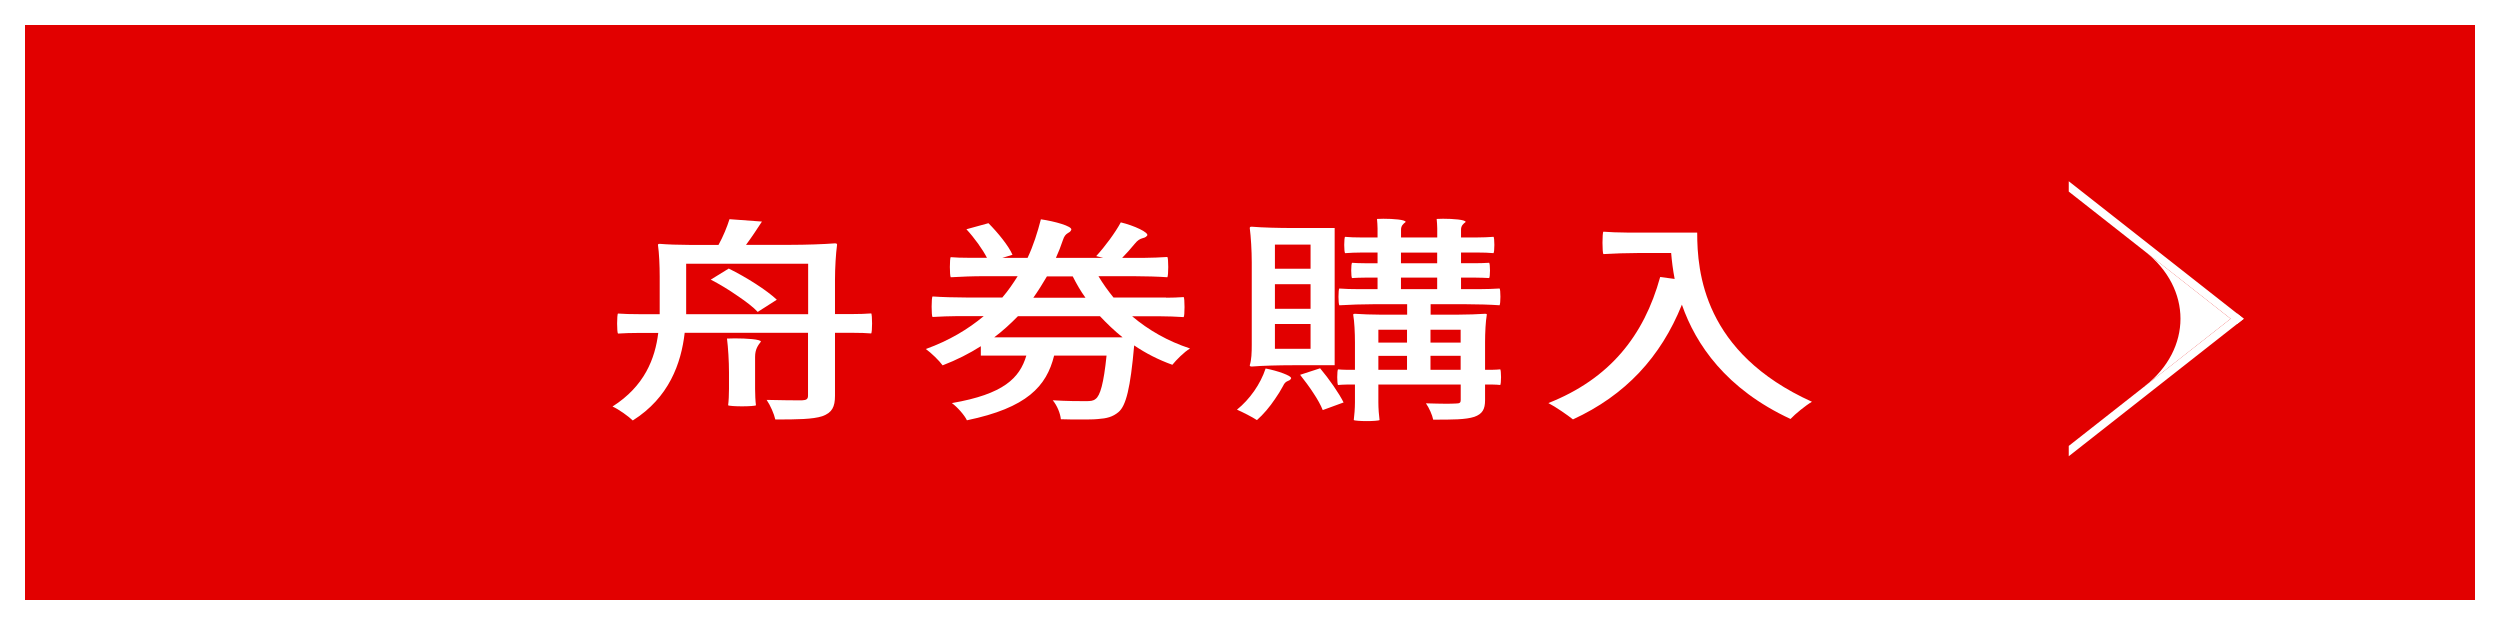
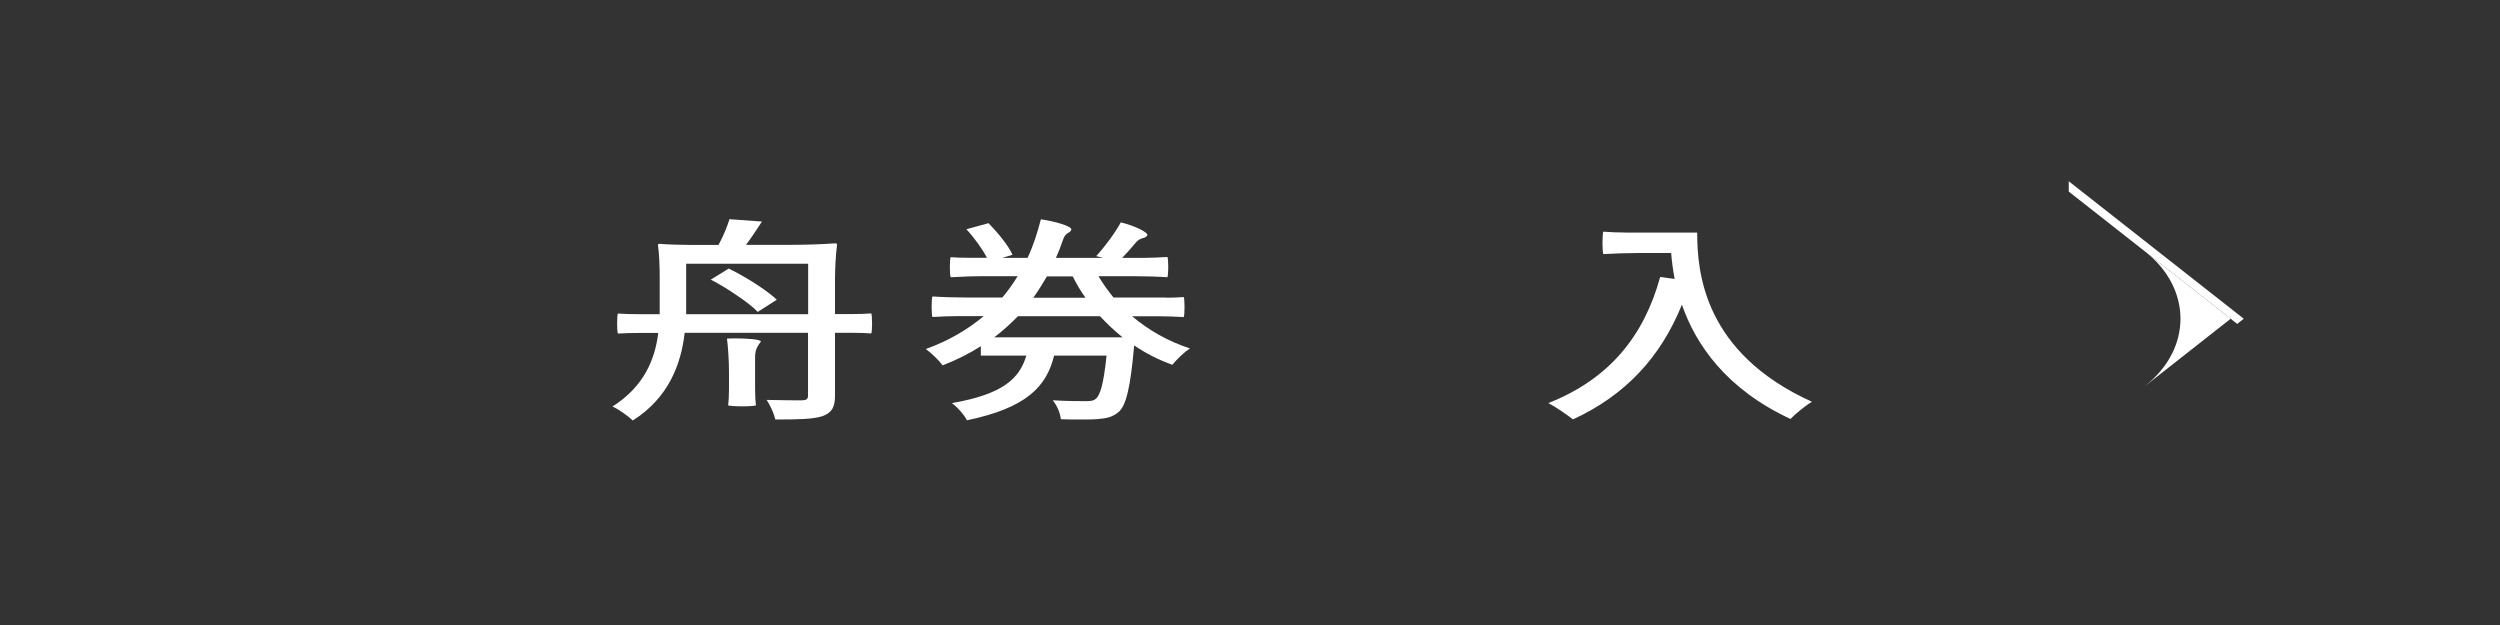
<svg xmlns="http://www.w3.org/2000/svg" fill="none" height="100" viewBox="0 0 400 100" width="400">
  <rect x="0" y="0" width="400" height="100" fill="#333333" stroke="none" />
-   <path d="m398 2v96h-396v-96z" fill="#e20000" stroke="#fff" stroke-width="4" />
  <g fill="#fff">
    <path d="m343.201 61.773 13.702-10.773-13.702-10.773c7.566 5.949 7.566 15.584 0 21.533z" />
-     <path d="m357.951 50.174-26.951 21.174v1.652l28-22z" />
    <path d="m331 29v1.652l26.951 21.174 1.049-.826z" />
    <path d="m109.547 53.27c-.56 4.875-2.507 10.351-8.301 14.006-.649-.631-2.267-1.812-3.246-2.232 5.144-3.274 6.812-7.668 7.322-11.773h-3.247c-1.068 0-2.127.03-3.196.1-.09-.07-.14-.841-.14-1.602 0-.761.05-1.572.14-1.602.839.07 2.228.1 3.336.1h3.336v-5.997c0-1.742-.09-3.834-.279-5.086 0-.17.189-.17.279-.17 1.159.1 3.057.17 4.685.17h4.725c.739-1.321 1.388-2.923 1.758-4.115l5.193.381c-.839 1.291-1.718 2.613-2.547 3.724h7.142c2.367 0 5.334-.1 7.092-.24.33 0 .33.14.33.24-.19 1.361-.33 3.694-.33 5.536v5.536h2.917c1.018 0 1.947-.03 2.876-.1.09.03.14.841.14 1.602 0 .761-.05 1.532-.14 1.602-.699-.07-1.858-.1-2.876-.1h-2.917v10.071c0 1.772-.459 2.713-2.038 3.274-1.528.491-3.935.521-7.511.521-.19-.871-.789-2.263-1.388-3.133 2.407.07 4.864.07 5.653.07.739-.03.969-.21.969-.771v-10.031h-19.747zm.239-11.072v8.079h19.518v-8.079zm3.936 2.543 2.877-1.772c2.826 1.391 6.073 3.454 7.691 4.986l-3.057 1.952c-.699-.771-1.898-1.672-3.246-2.583-1.348-.941-2.827-1.842-4.265-2.583zm7.092 17.489c0 .871.05 1.982.14 2.613-.05.1-1.159.17-2.228.17s-2.127-.07-2.227-.17c.09-.631.14-1.742.14-2.613v-2.653c0-1.772-.14-3.974-.32-5.406.37 0 .789-.03 1.249-.03 1.857 0 4.175.14 4.175.521-.46.591-.929 1.221-.929 2.443z" />
    <path d="m186.608 47.634c.929 0 1.858-.04 2.777-.1.09.03.14.801.14 1.602s-.05 1.532-.14 1.602c-1.019-.07-2.687-.14-4.125-.14h-4.125c2.637 2.232 5.743 4.004 9.269 5.156-.969.591-2.177 1.812-2.827 2.613-2.227-.801-4.265-1.842-6.113-3.103v.04c-.599 6.798-1.298 9.621-2.507 10.632-.929.771-1.858 1.011-3.286 1.111-.649.07-1.668.07-2.827.07-.969 0-2.037-0-3.106-.04-.09-.941-.599-2.192-1.299-3.033 2.228.14 4.355.14 5.234.14.829 0 1.249-.04 1.618-.35.74-.521 1.299-2.473 1.758-6.938h-8.39c-1.208 4.915-4.355 8.359-13.954 10.351-.369-.801-1.528-2.122-2.407-2.753 8.3-1.432 10.847-4.004 11.916-7.598h-7.281v-1.502c-1.808 1.151-3.846 2.192-6.113 3.063-.56-.771-1.808-1.982-2.687-2.613 3.755-1.361 6.762-3.174 9.269-5.266h-4.125c-1.388 0-2.737.07-4.075.14-.09-.07-.14-.841-.14-1.642s.05-1.572.14-1.642c1.388.1 3.705.17 5.563.17h5.604c.929-1.081 1.718-2.232 2.457-3.414h-5.374c-1.808 0-3.566.07-5.334.17-.09-.1-.14-.871-.14-1.642 0-.771.05-1.532.14-1.572.699.07 1.858.1 2.877.1h2.917c-.7-1.361-1.998-3.174-3.287-4.565l3.526-.971c1.529 1.532 3.247 3.654 3.846 5.056l-1.618.49h4.035c.929-1.982 1.578-4.045 2.128-6.167 2.177.31 5.054 1.111 4.864 1.672-.23.661-.929.31-1.349 1.672-.319.971-.699 1.912-1.108 2.823h7.551l-1.109-.28c1.389-1.502 3.057-3.764 3.936-5.396 2.087.491 4.585 1.642 4.215 2.122-.509.631-1.019.1-1.998 1.321-.649.801-1.348 1.572-1.997 2.232h3.615c1.209 0 2.408-.07 3.616-.14.09.07.14.841.14 1.602 0 .761-.05 1.532-.14 1.642-1.348-.1-3.616-.17-5.513-.17h-5.514c.699 1.181 1.528 2.333 2.407 3.414h8.43zm-7.001 6.337c-1.299-1.041-2.458-2.162-3.616-3.384h-13.115c-1.159 1.181-2.407 2.333-3.796 3.384h20.537zm-5.934-6.337c-.789-1.081-1.438-2.232-2.037-3.414h-4.126c-.699 1.181-1.388 2.303-2.177 3.414z" />
-     <path d="m201.11 67.216c-.739-.49-2.317-1.291-3.196-1.672 2.038-1.642 3.756-4.075 4.585-6.587 1.858.35 4.265 1.181 4.075 1.602-.28.561-.829.17-1.298 1.221-.37.701-.79 1.361-1.249 2.022-.879 1.321-1.898 2.513-2.917 3.414zm-1.148-30.734c0-.21.189-.21.319-.21 1.618.14 4.355.21 6.633.21h6.632v21.954h-6.632c-2.268 0-5.005.07-6.633.21-.319 0-.319-.14-.319-.21.279-.831.319-2.052.319-3.274v-13.205c0-1.842-.139-4.115-.319-5.466zm9.729 6.517v-3.864h-5.704v3.864zm0 6.407v-3.934h-5.704v3.934zm0 6.407v-3.974h-5.704v3.974zm-1.669 4.155 3.197-1.041c1.438 1.712 3.016 3.974 3.755 5.466l-3.336 1.221c-.279-.731-.839-1.742-1.488-2.713-.649-1.011-1.438-2.052-2.128-2.923zm12.516 1.562v2.853c0 .941.09 2.122.19 2.823-.09.1-1.069.17-2.038.17s-1.998-.07-2.087-.17c.089-.701.189-1.882.189-2.823v-2.853h-1.348c-.51 0-.929.04-1.349.07-.089-.03-.139-.661-.139-1.251 0-.631.05-1.221.139-1.251.32.03.829.07 1.349.07h1.348v-4.425c0-1.462-.09-3.314-.279-4.395 0-.14.189-.14.279-.14 1.019.07 2.777.14 4.176.14h4.175v-1.672h-5.424c-1.808 0-3.616.07-5.424.17-.09-.1-.14-.731-.14-1.362 0-.661.05-1.291.14-1.321.739.07 2.038.1 3.057.1h3.056v-1.842h-2.038c-.739 0-1.388.03-2.037.07-.09-.03-.14-.631-.14-1.221s.05-1.181.14-1.221c.509.04 1.298.07 2.037.07h2.038v-1.712h-2.597c-.929 0-1.758.04-2.597.1-.09-.07-.14-.701-.14-1.321 0-.621.05-1.251.14-1.291.649.07 1.668.1 2.597.1h2.597v-1.432c0-.49-.05-1.041-.09-1.532.28 0 .65-.03 1.019-.03 1.528 0 3.566.14 3.566.52-.37.28-.739.591-.739 1.221v1.251h5.793v-1.432c0-.49-.05-1.041-.09-1.532.28 0 .649-.03 1.019-.03 1.528 0 3.616.14 3.616.52-.37.28-.739.591-.739 1.221v1.251h2.597c.929 0 1.758-.04 2.597-.1.09.04.14.661.14 1.291s-.05 1.251-.14 1.321c-.65-.07-1.668-.1-2.597-.1h-2.597v1.712h2.267c.739 0 1.478-.03 2.228-.07.089.04.139.631.139 1.221s-.05 1.181-.139 1.221c-.56-.03-1.479-.07-2.228-.07h-2.267v1.842h3.106c1.019 0 2.038-.04 3.057-.1.09.03.14.661.14 1.321 0 .631-.05 1.252-.14 1.362-1.349-.1-3.616-.17-5.514-.17h-5.514v1.672h4.355c1.479 0 3.287-.07 4.355-.14.28 0 .28.07.28.14-.19 1.081-.28 2.923-.28 4.395v4.425h1.209c.459 0 .829-.04 1.209-.07.089.03.139.631.139 1.251 0 .591-.05 1.221-.139 1.251-.28-.03-.74-.07-1.209-.07h-1.209v2.513c0 1.432-.419 2.192-1.718 2.653-1.388.451-3.476.451-6.582.451-.14-.731-.649-1.882-1.159-2.613 1.209.03 2.457.07 3.386.07.65 0 1.159-.04 1.389-.04.649 0 .789-.14.789-.561v-2.473h-13.165zm4.585-6.718v-2.052h-4.585v2.052zm-4.585 2.122v2.233h4.585v-2.233zm3.616-16.518v1.712h5.793v-1.712zm0 4.004v1.842h5.793v-1.842zm9.549 10.392v-2.052h-4.825v2.052zm-4.825 2.122v2.233h4.825v-2.233z" />
    <path d="m271.551 37.212c0 6.307 1.019 19.231 18.359 27.07-.969.561-2.687 1.952-3.426 2.753-10.288-4.775-15.153-11.883-17.38-18.29-3.386 8.399-9.04 14.496-17.43 18.36-.829-.661-2.777-2.022-3.936-2.613 9.779-3.864 15.293-10.732 17.89-20.172l2.317.31c-.28-1.462-.459-2.893-.559-4.145h-5.424c-1.808 0-3.616.07-5.424.17-.09-.1-.14-.941-.14-1.812s.05-1.712.14-1.772c.929.07 2.507.14 3.756.14h11.267z" />
  </g>
</svg>